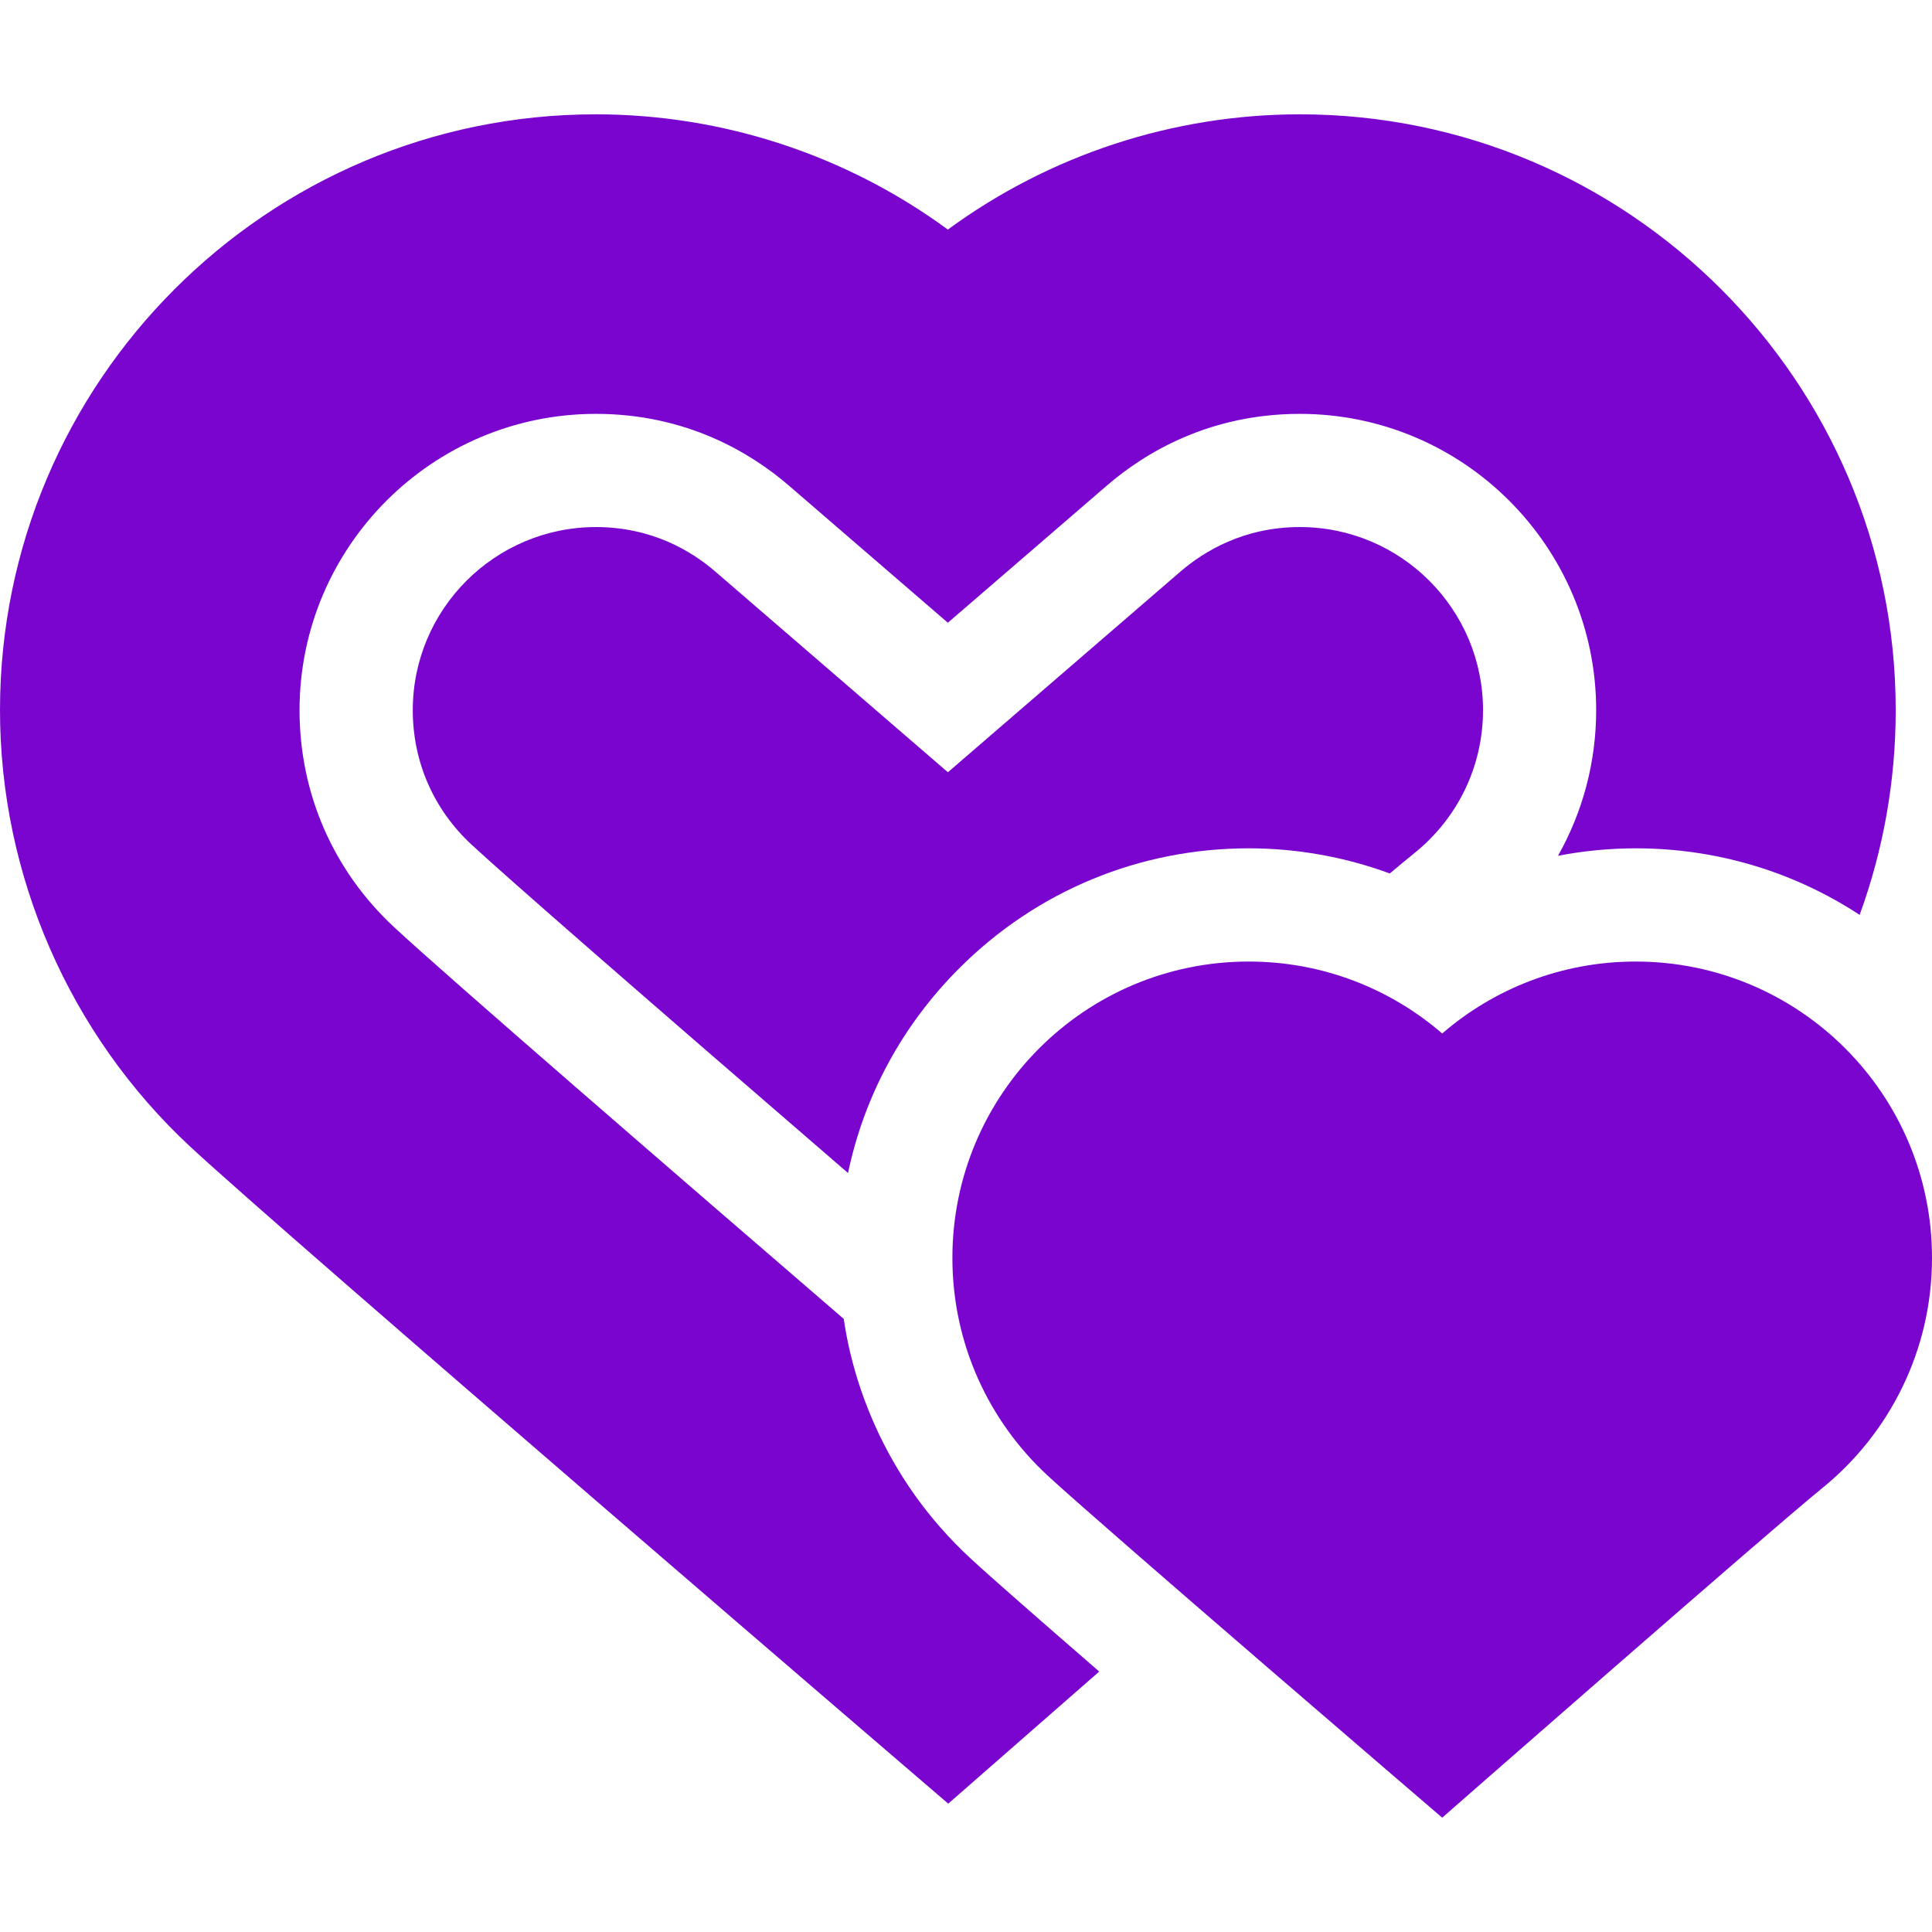
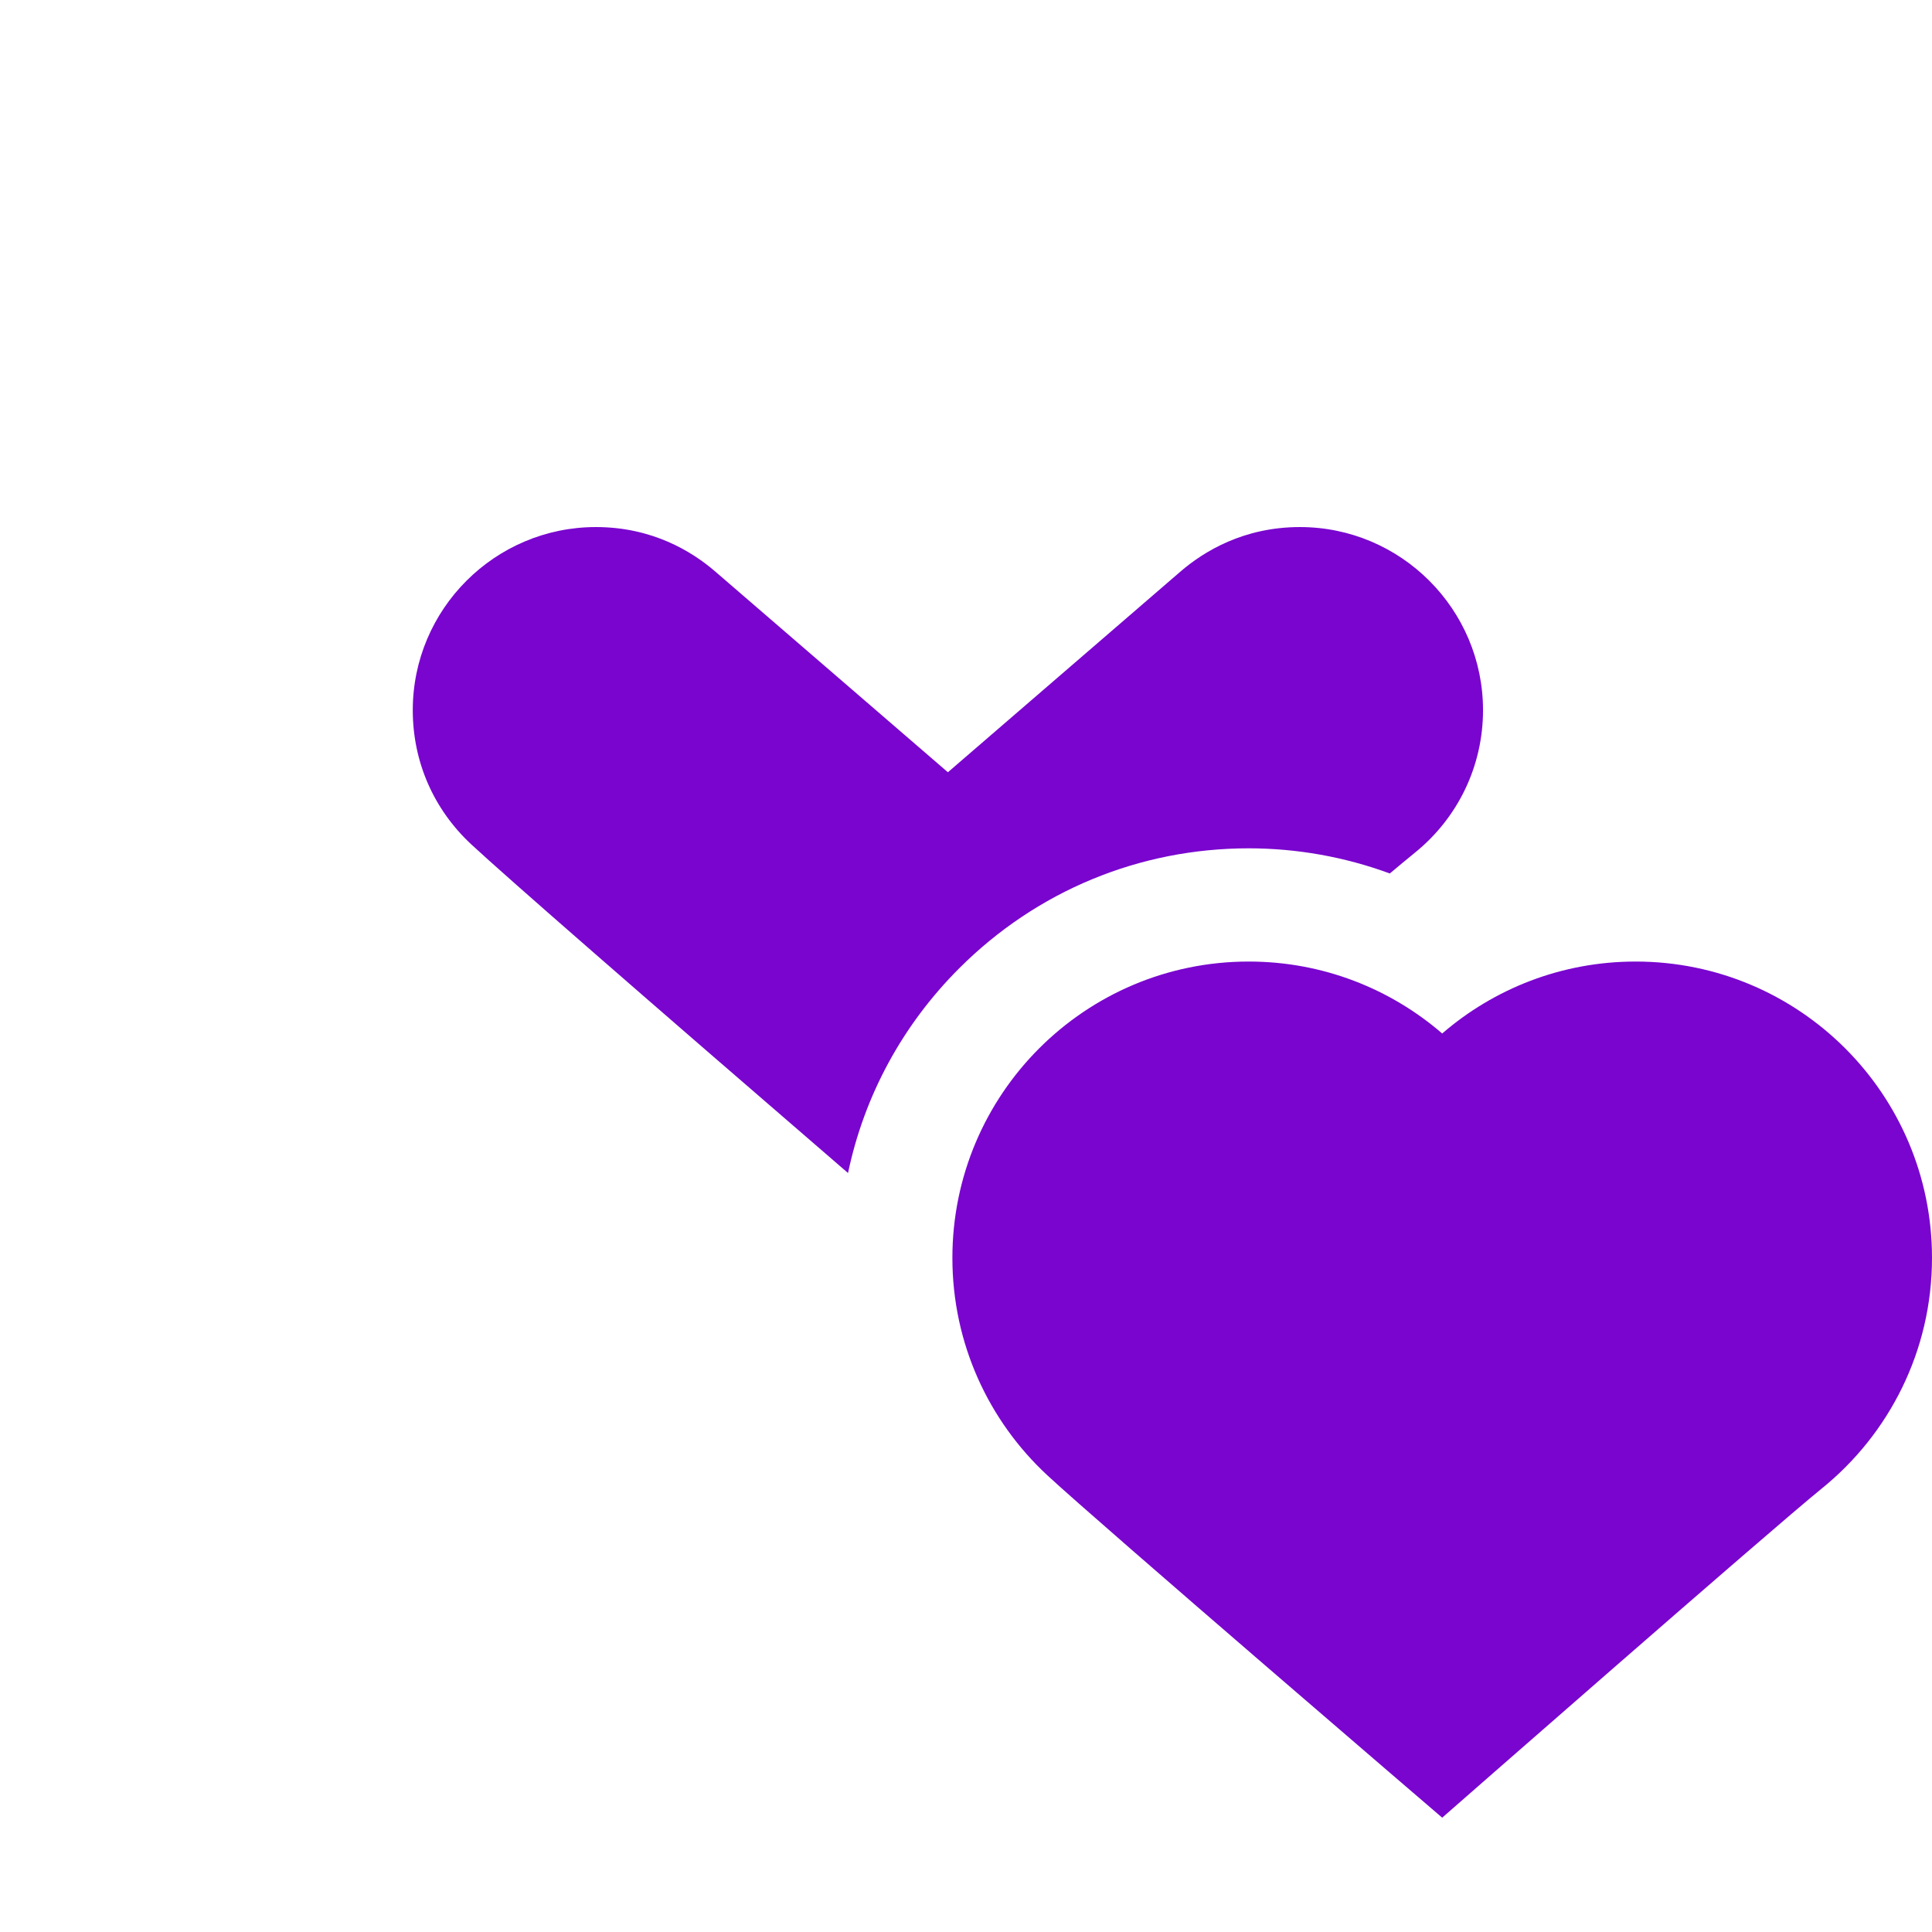
<svg xmlns="http://www.w3.org/2000/svg" width="46" height="46" viewBox="0 0 46 46" fill="none">
-   <path d="M23.096 37.094C22.124 36.192 21.359 35.122 20.821 33.914C20.462 33.107 20.217 32.266 20.088 31.401C16.087 27.953 10.628 23.233 9.387 22.079C7.933 20.728 7.132 18.892 7.132 16.909C7.132 13.019 10.297 9.854 14.187 9.854C16.35 9.854 17.884 10.785 18.789 11.567L22.568 14.827L26.347 11.567C27.252 10.785 28.786 9.854 30.949 9.854C34.839 9.854 38.004 13.019 38.004 16.909C38.004 18.144 37.685 19.332 37.095 20.376C37.704 20.258 38.324 20.199 38.944 20.198C40.867 20.198 42.705 20.752 44.277 21.783C44.839 20.243 45.136 18.598 45.136 16.909C45.136 9.086 38.772 2.722 30.949 2.722C27.935 2.723 24.999 3.684 22.568 5.466C20.137 3.684 17.201 2.723 14.187 2.722C6.364 2.722 0 9.086 0 16.909C0 20.839 1.652 24.628 4.532 27.304C6.817 29.427 22.577 42.944 22.577 42.944C22.577 42.944 24.576 41.193 26.172 39.799C24.752 38.567 23.536 37.504 23.096 37.094Z" fill="#7905CF" />
  <path d="M9.828 16.909C9.828 18.135 10.323 19.27 11.222 20.105C12.06 20.883 15.268 23.681 20.191 27.929C20.575 26.096 21.482 24.41 22.838 23.055C24.68 21.213 27.128 20.198 29.733 20.198C30.879 20.199 32.015 20.401 33.091 20.797C33.288 20.631 33.487 20.466 33.687 20.303C34.718 19.469 35.31 18.232 35.31 16.909C35.31 14.505 33.354 12.549 30.95 12.549C29.615 12.549 28.668 13.125 28.108 13.607L22.569 18.387L17.029 13.607C16.47 13.124 15.523 12.549 14.188 12.549C11.784 12.55 9.828 14.505 9.828 16.909Z" fill="#7905CF" />
  <path d="M38.944 22.894C37.183 22.894 35.574 23.54 34.338 24.607C33.102 23.54 31.493 22.894 29.732 22.894C25.835 22.894 22.676 26.053 22.676 29.95C22.676 31.992 23.543 33.831 24.93 35.12C26.189 36.29 34.338 43.278 34.338 43.278C34.338 43.278 42.167 36.418 43.379 35.438C44.977 34.144 46 32.166 46 29.95C46 26.053 42.84 22.894 38.944 22.894Z" fill="#7905CF" />
</svg>